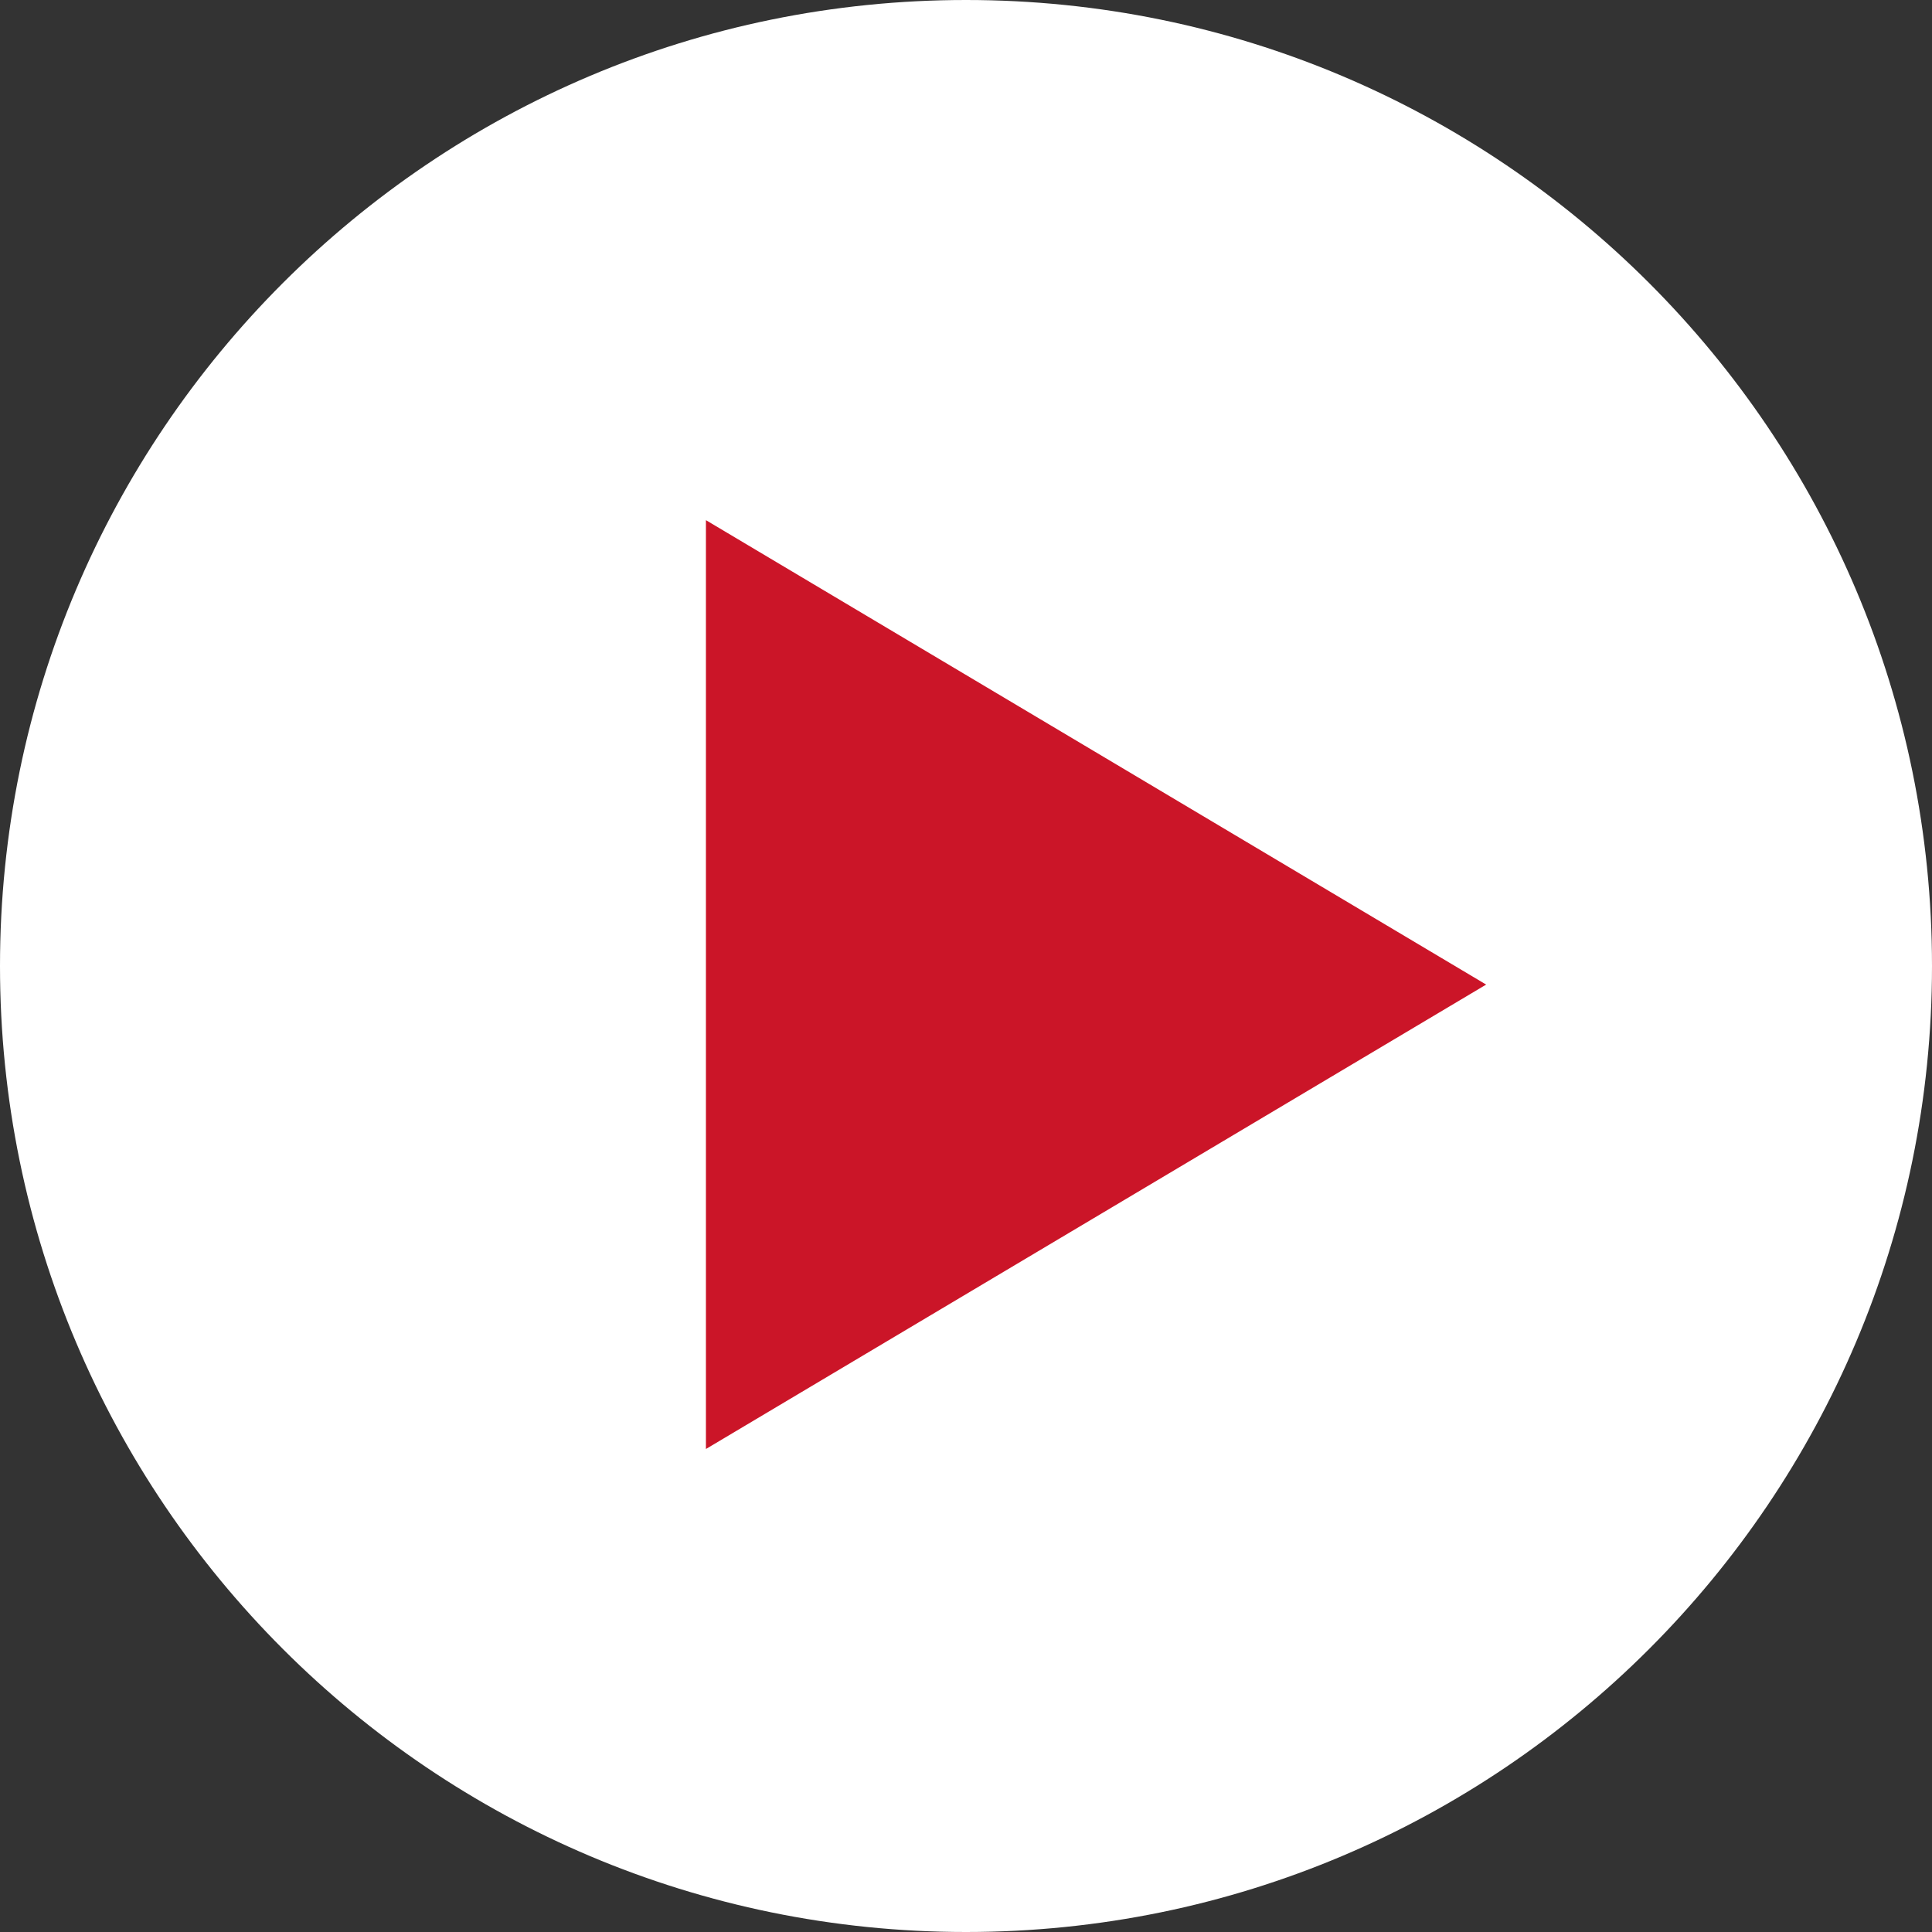
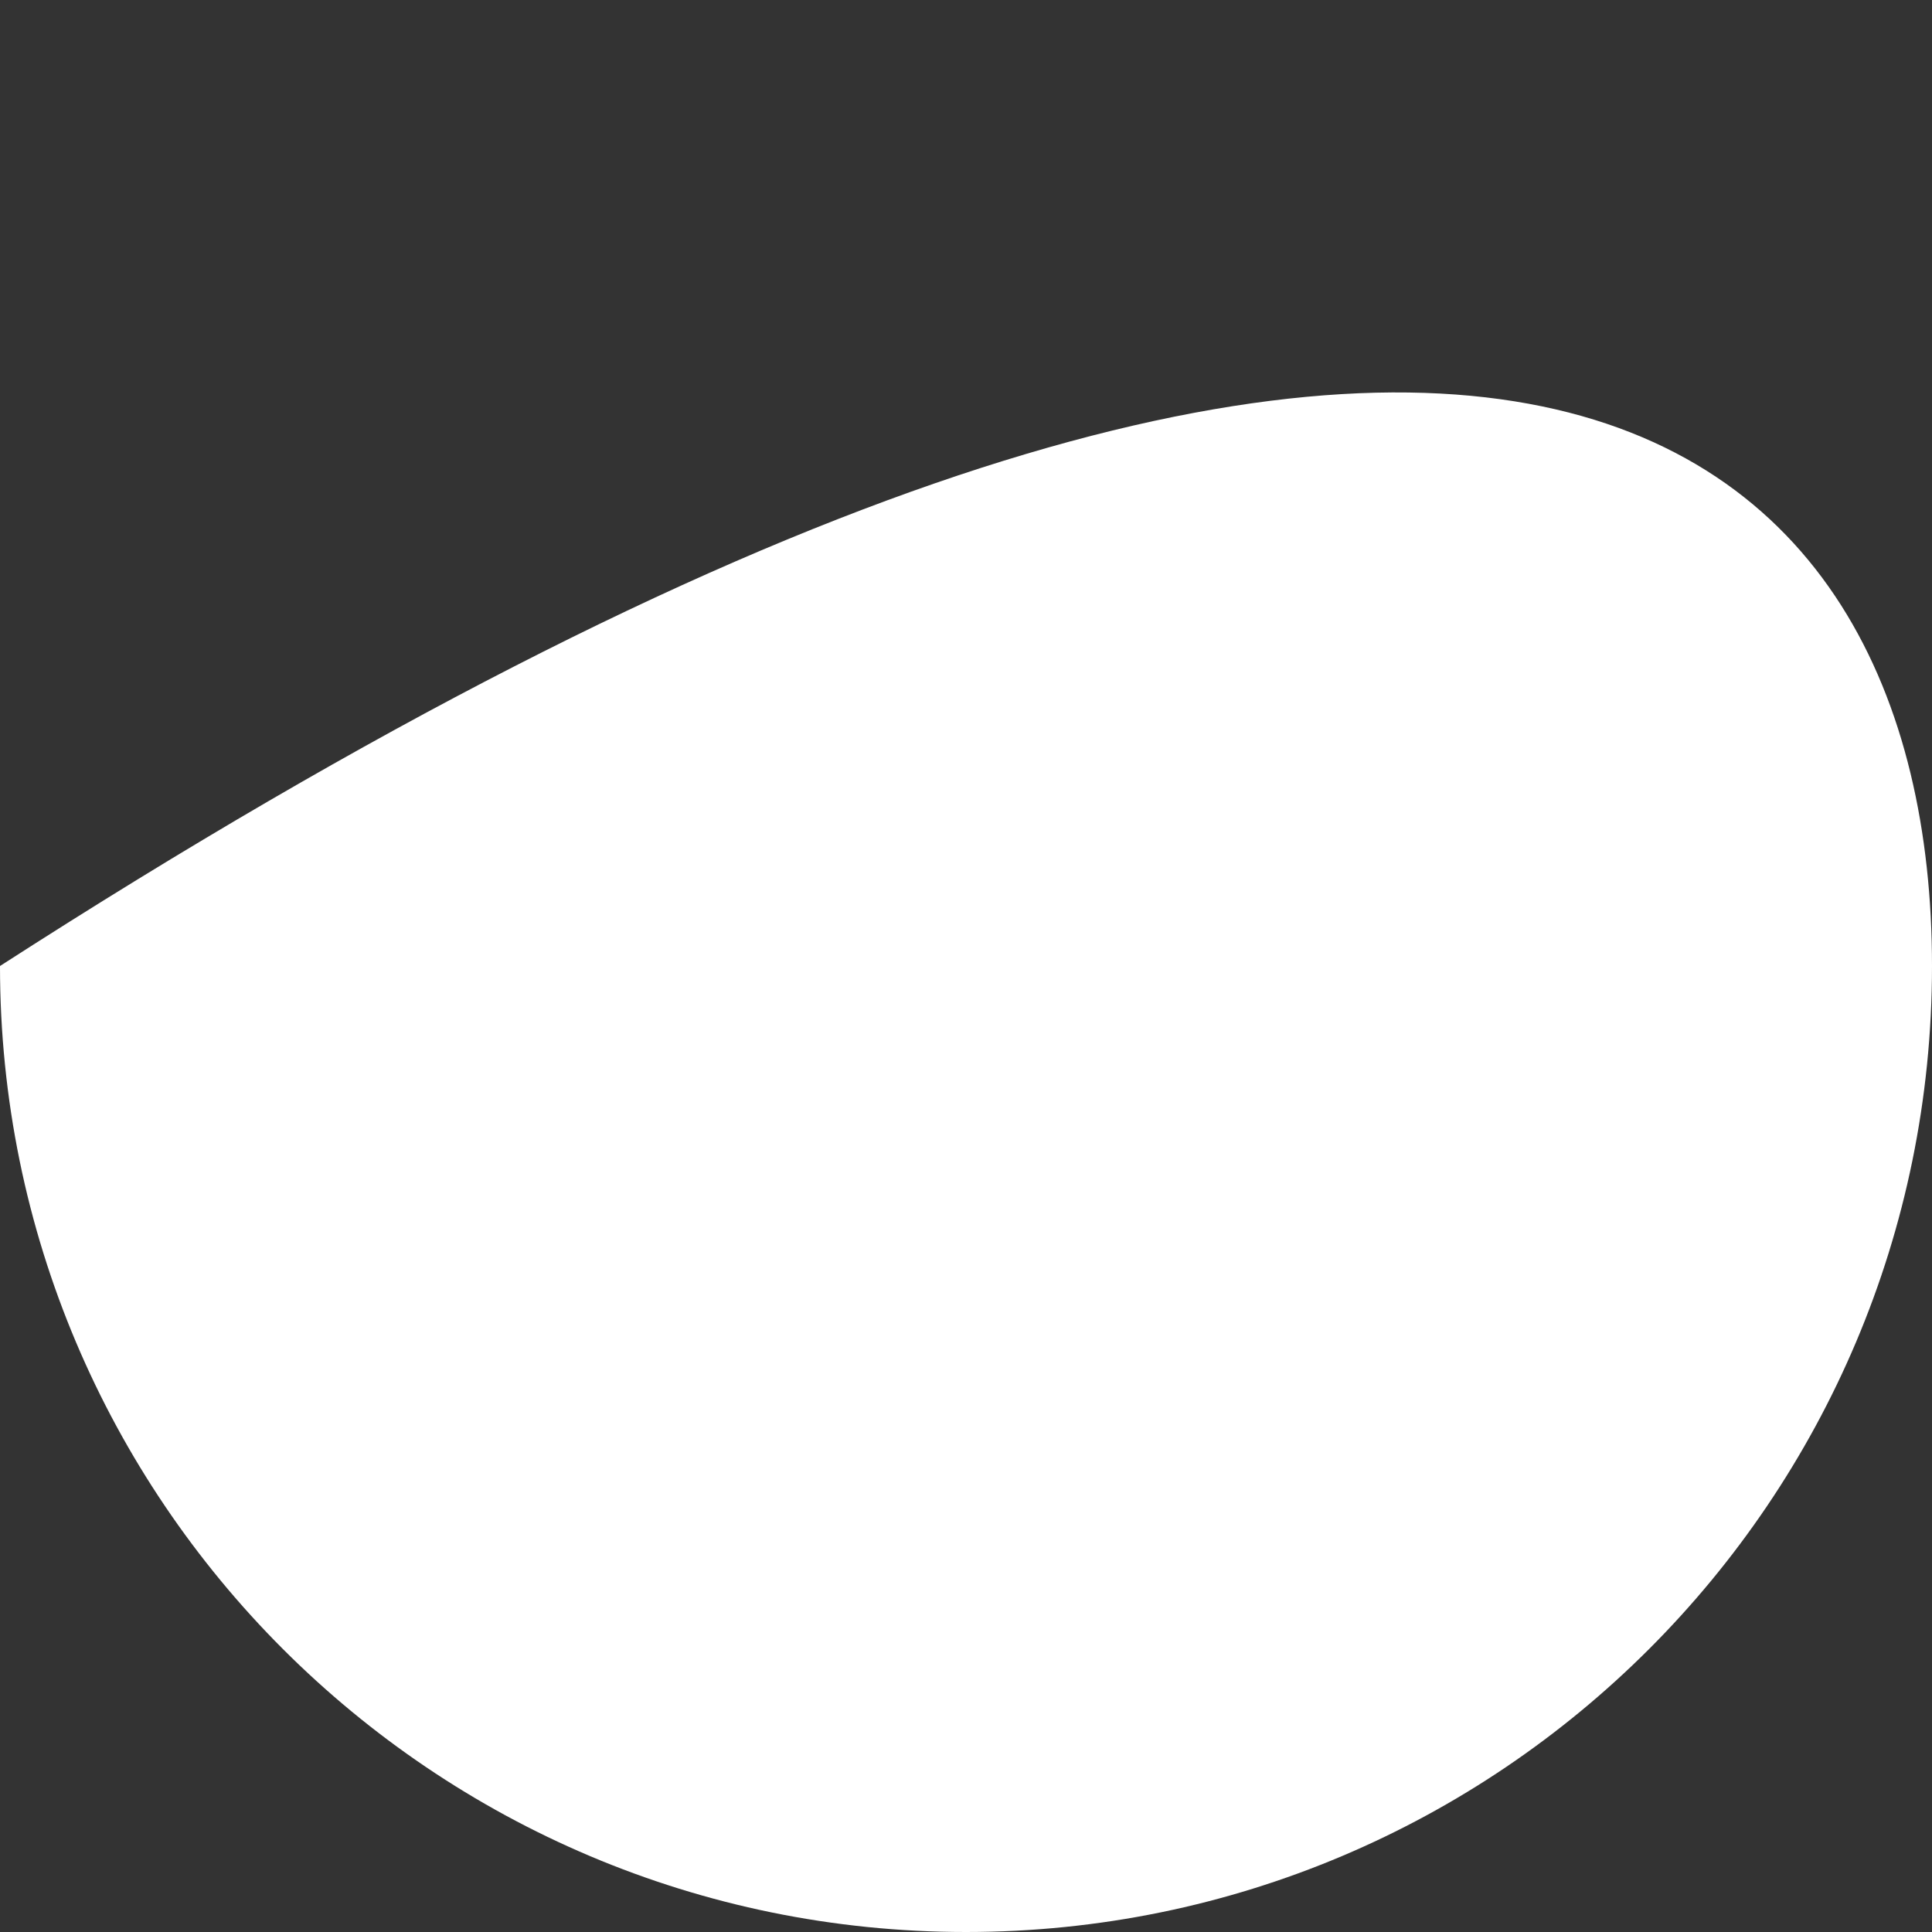
<svg xmlns="http://www.w3.org/2000/svg" width="52px" height="52px" viewBox="0 0 52 52" version="1.1">
  <rect x="0" y="0" width="52" height="52" fill="#333333" stroke="none" />
  <title>71F20762-A831-4F8E-95E4-2BCED166694C</title>
  <desc>Created with sketchtool.</desc>
  <g id="Design" stroke="none" stroke-width="1" fill="none" fill-rule="evenodd">
    <g id="MagaCin_frontpage" transform="translate(-575, -2346)">
      <g id="Play" transform="translate(575, 2346)">
-         <path d="M52,26 C52,40.359 40.359,52 26,52 C11.641,52 0,40.359 0,26 C0,11.641 11.641,0 26,0 C40.359,0 52,11.641 52,26 Z" id="Stroke-4" fill="#FFFFFF" />
-         <polygon id="Stroke-1" fill="#CB1528" points="19 14 40 26.5 19 39" />
+         <path d="M52,26 C52,40.359 40.359,52 26,52 C11.641,52 0,40.359 0,26 C40.359,0 52,11.641 52,26 Z" id="Stroke-4" fill="#FFFFFF" />
      </g>
    </g>
  </g>
</svg>